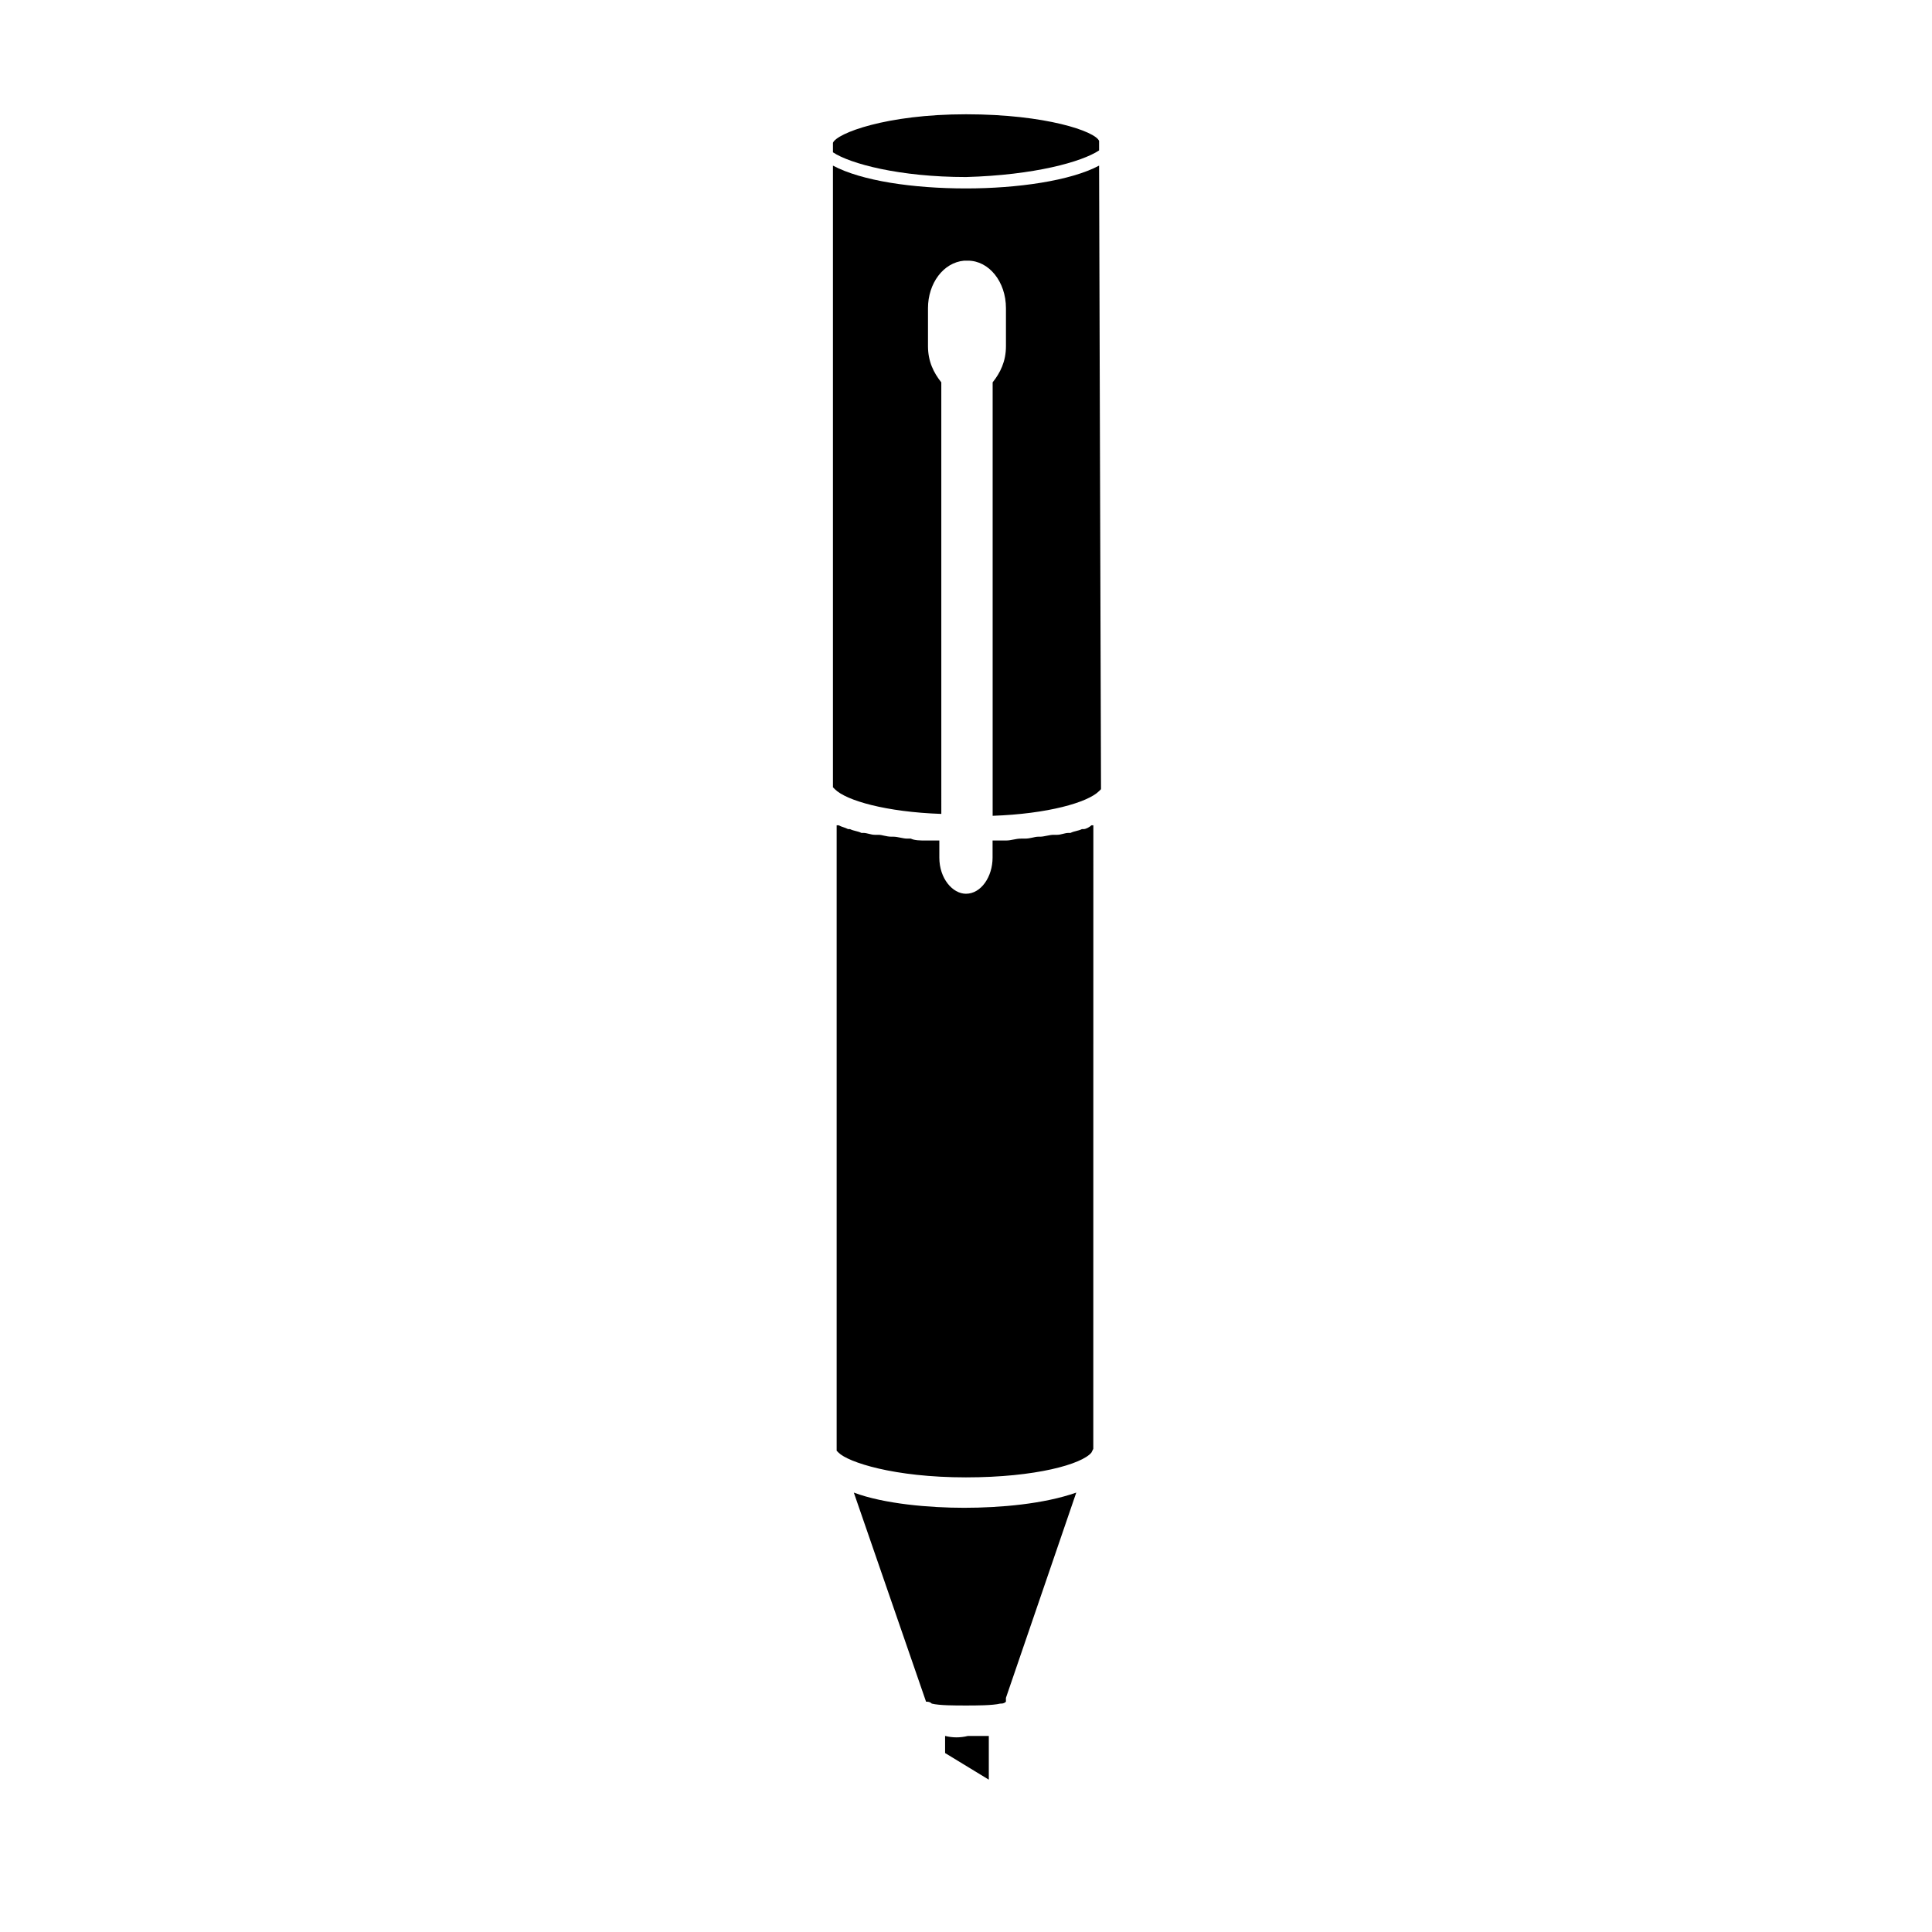
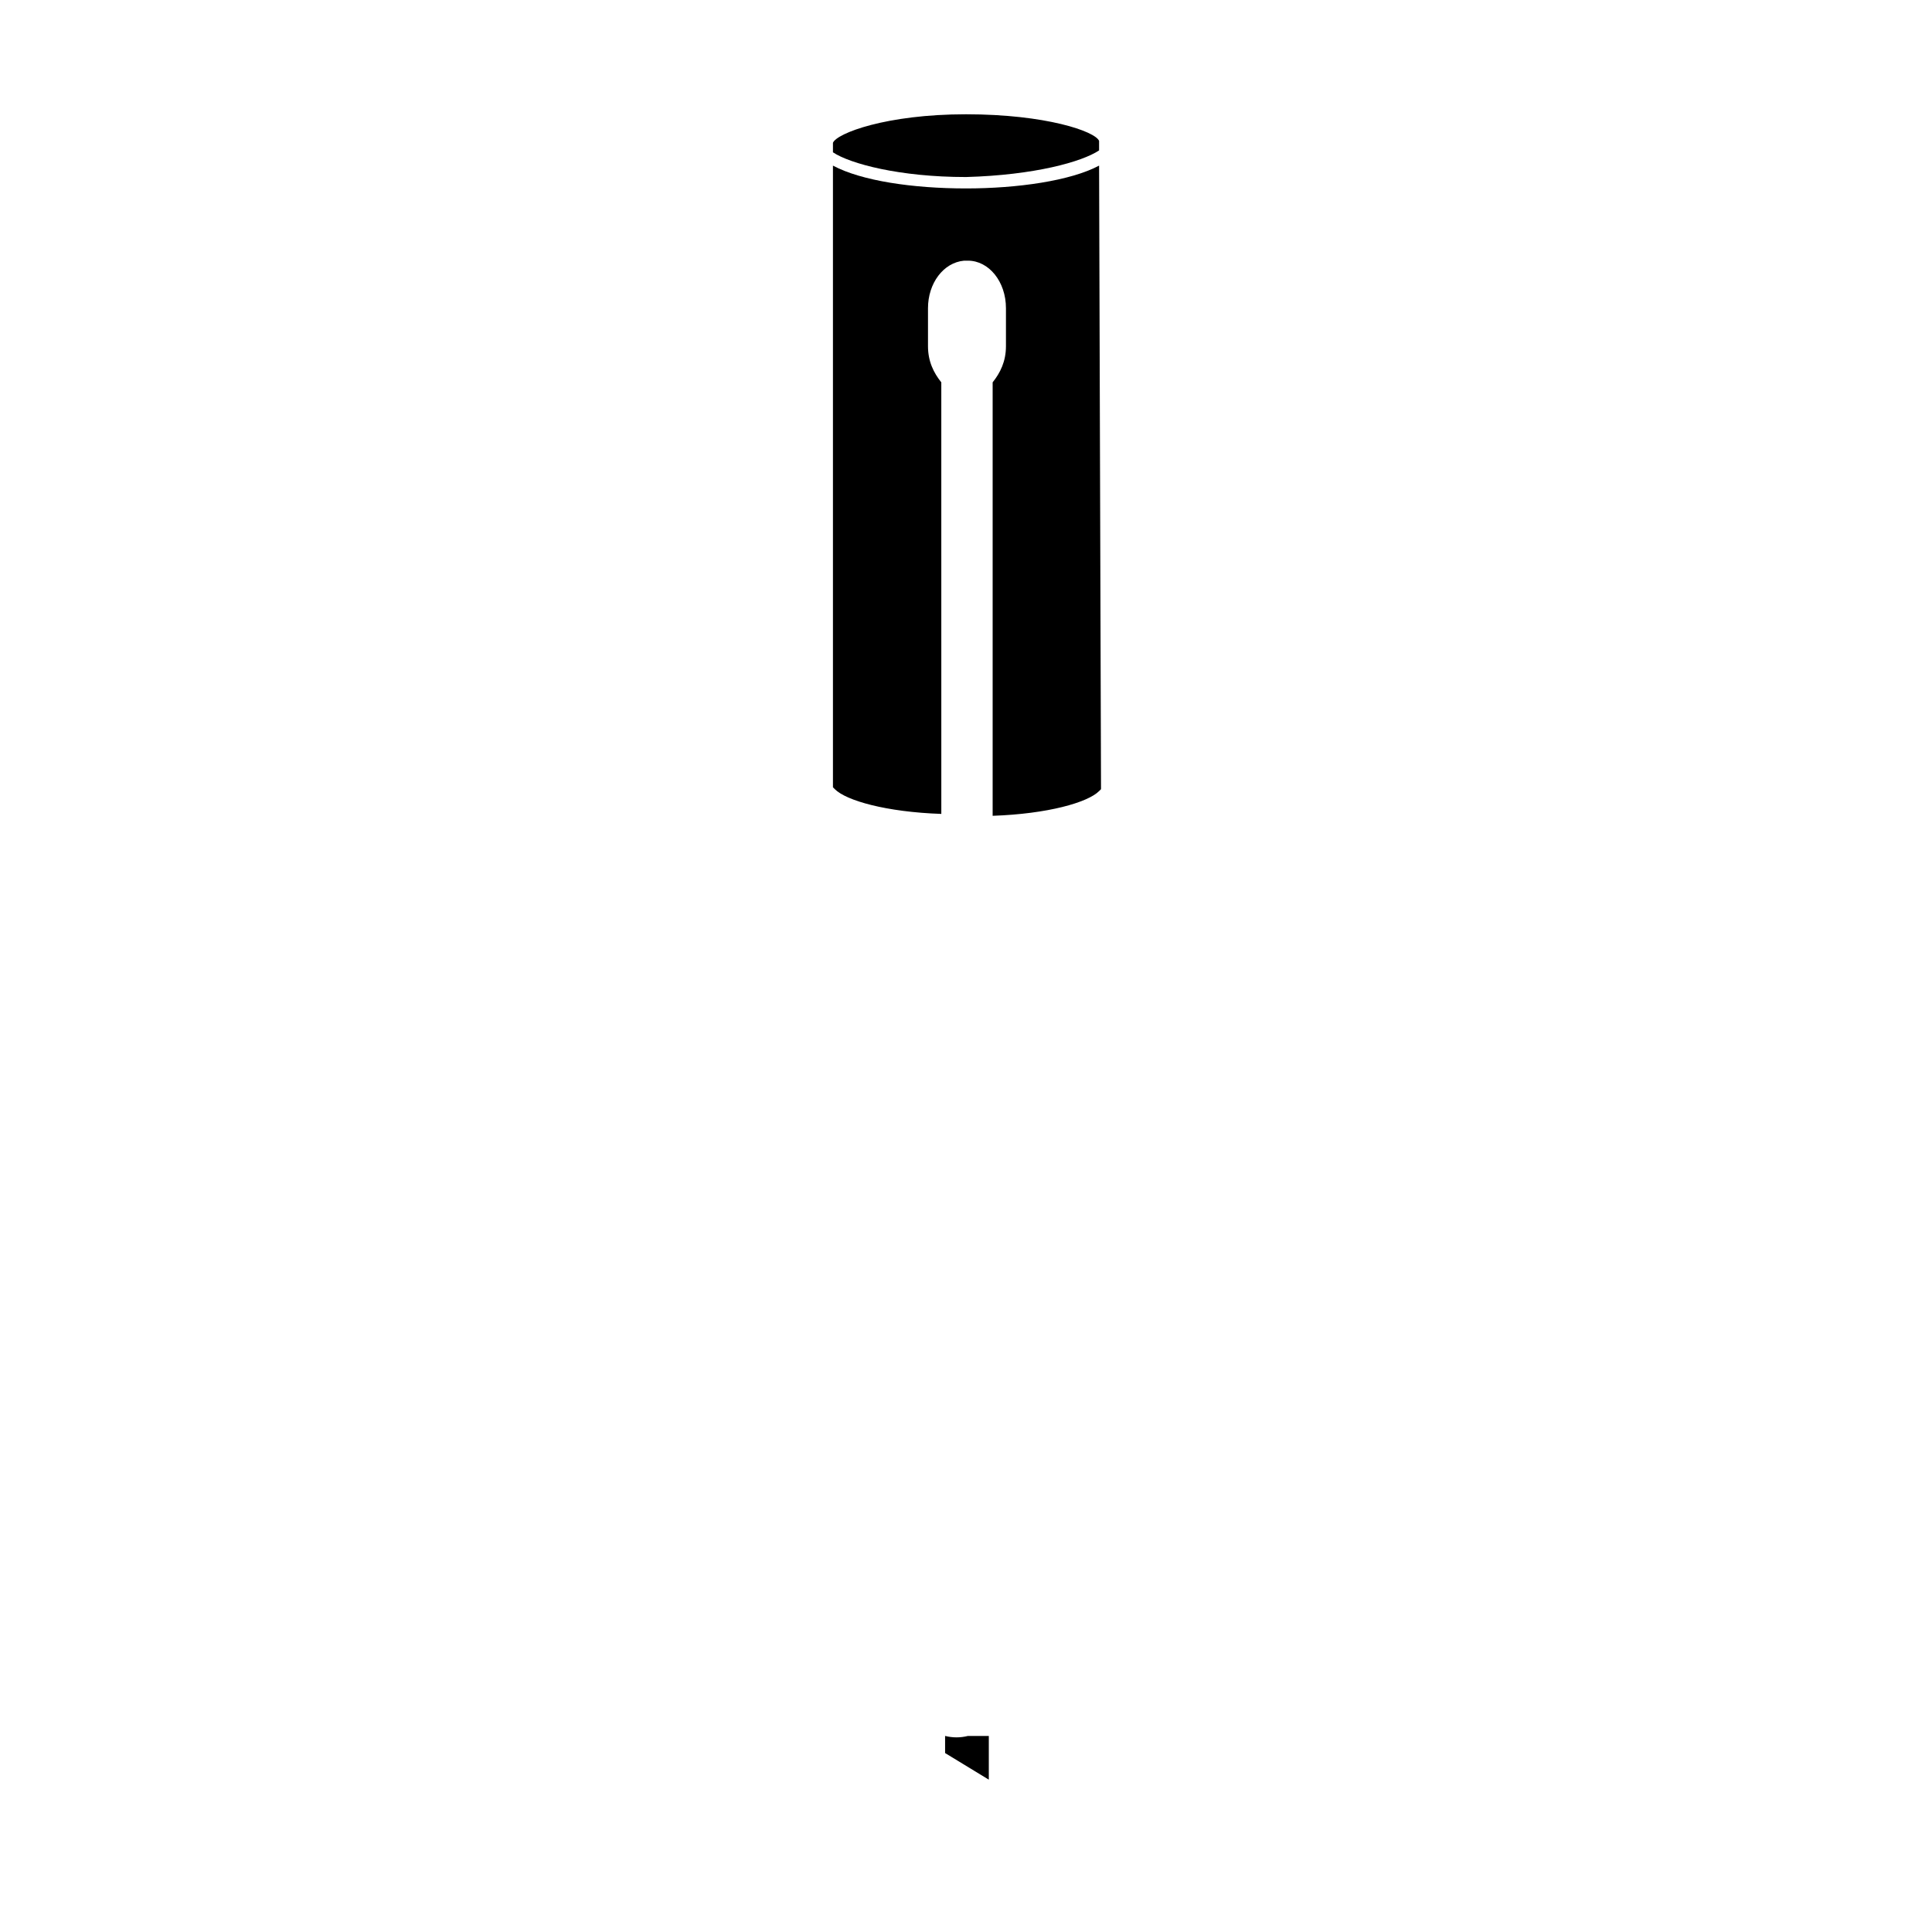
<svg xmlns="http://www.w3.org/2000/svg" fill="#000000" width="800px" height="800px" version="1.1" viewBox="144 144 512 512">
  <g>
    <path d="m435.27 183.86v-2.519c-1.008-2.519-14.105-7.055-35.266-7.055s-34.258 5.039-35.266 7.559v2.519c4.535 3.023 17.633 6.551 35.266 6.551 18.137-0.504 30.73-4.031 35.266-7.055z" />
    <path d="m394.46 604.04v4.535l11.586 7.055v-11.586h-5.543c-2.012 0.5-4.027 0.5-6.043-0.004z" />
-     <path d="m370.27 539.55 19.145 55.418c0.504 0 1.008 0 1.512 0.504 2.016 0.504 6.047 0.504 9.07 0.504 2.519 0 7.055 0 9.07-0.504 0.504 0 1.008 0 1.512-0.504v-0.504-0.504l18.641-54.41c-8.566 3.023-20.152 4.031-29.727 4.031-9.07 0-21.16-1.008-29.223-4.031z" />
-     <path d="m431.23 363.72h-0.504c-1.008 0.504-2.016 0.504-3.023 1.008h-0.504c-1.008 0-2.016 0.504-3.023 0.504h-1.008c-1.008 0-2.519 0.504-3.527 0.504h-0.504c-1.008 0-2.016 0.504-3.527 0.504h-1.008c-1.512 0-2.519 0.504-4.031 0.504h-0.504-3.023v4.535c0 5.039-3.023 9.574-7.055 9.574-3.527 0-7.055-4.031-7.055-9.574v-4.535h-3.023-0.504c-1.512 0-3.023 0-4.031-0.504h-1.008c-1.008 0-2.519-0.504-3.527-0.504h-0.504c-1.512 0-2.519-0.504-3.527-0.504h-1.008c-1.008 0-2.016-0.504-3.023-0.504h-0.504c-1.008-0.504-2.016-0.504-3.023-1.008h-0.504c-1.008-0.504-1.512-0.504-2.519-1.008h-0.504v165.75l0.504 0.504c2.519 2.519 14.609 6.551 33.754 6.551 18.641 0 30.73-3.527 33.25-6.551l0.504-1.008 0.016-165.25h-0.504c-0.504 0.504-1.512 1.008-2.016 1.008z" />
    <path d="m435.27 187.89c-7.559 4.031-21.664 6.047-35.266 6.047-14.105 0-27.711-2.016-35.266-6.047v164.75l0.504 0.504c3.023 3.023 13.602 6.047 28.215 6.551l-0.004-114.37c-2.016-2.519-3.527-5.543-3.527-9.574v-10.078c0-6.551 4.031-12.09 9.574-12.594h1.008c5.543 0 10.078 5.543 10.078 12.594v10.078c0 4.031-1.512 7.055-3.527 9.574v114.87c14.609-0.504 25.191-3.527 28.215-6.551l0.504-0.504z" />
  </g>
</svg>